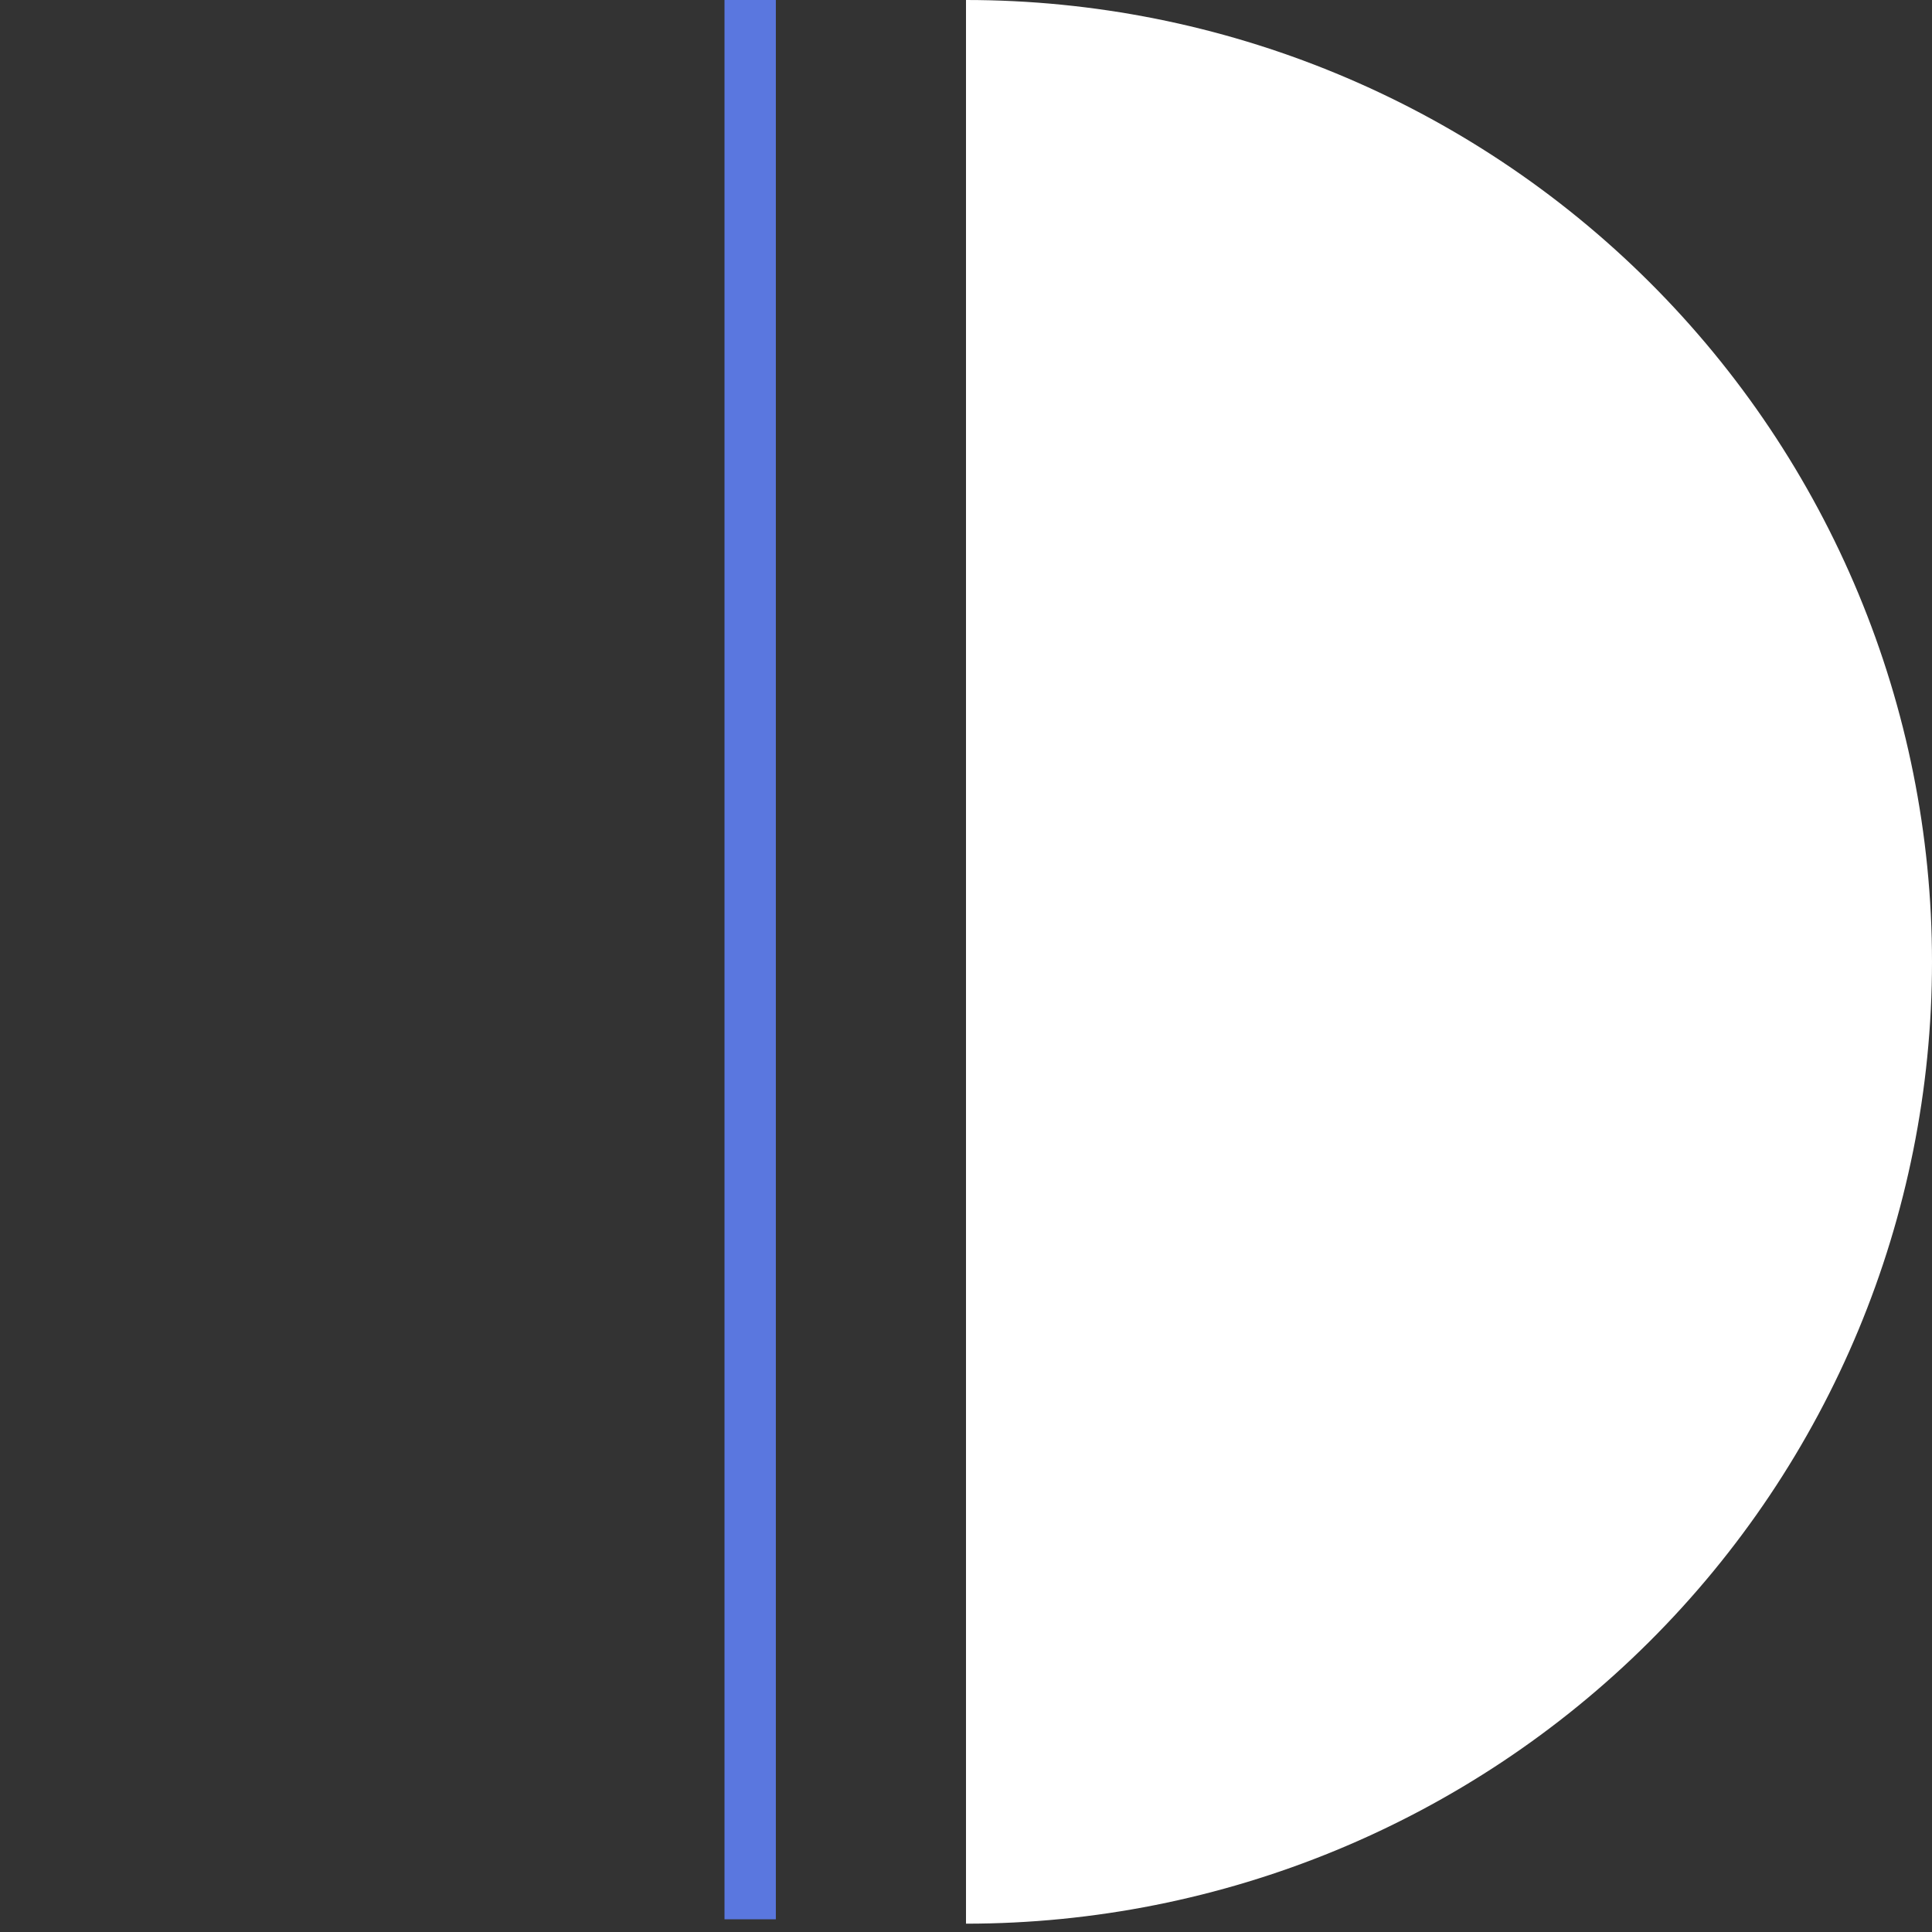
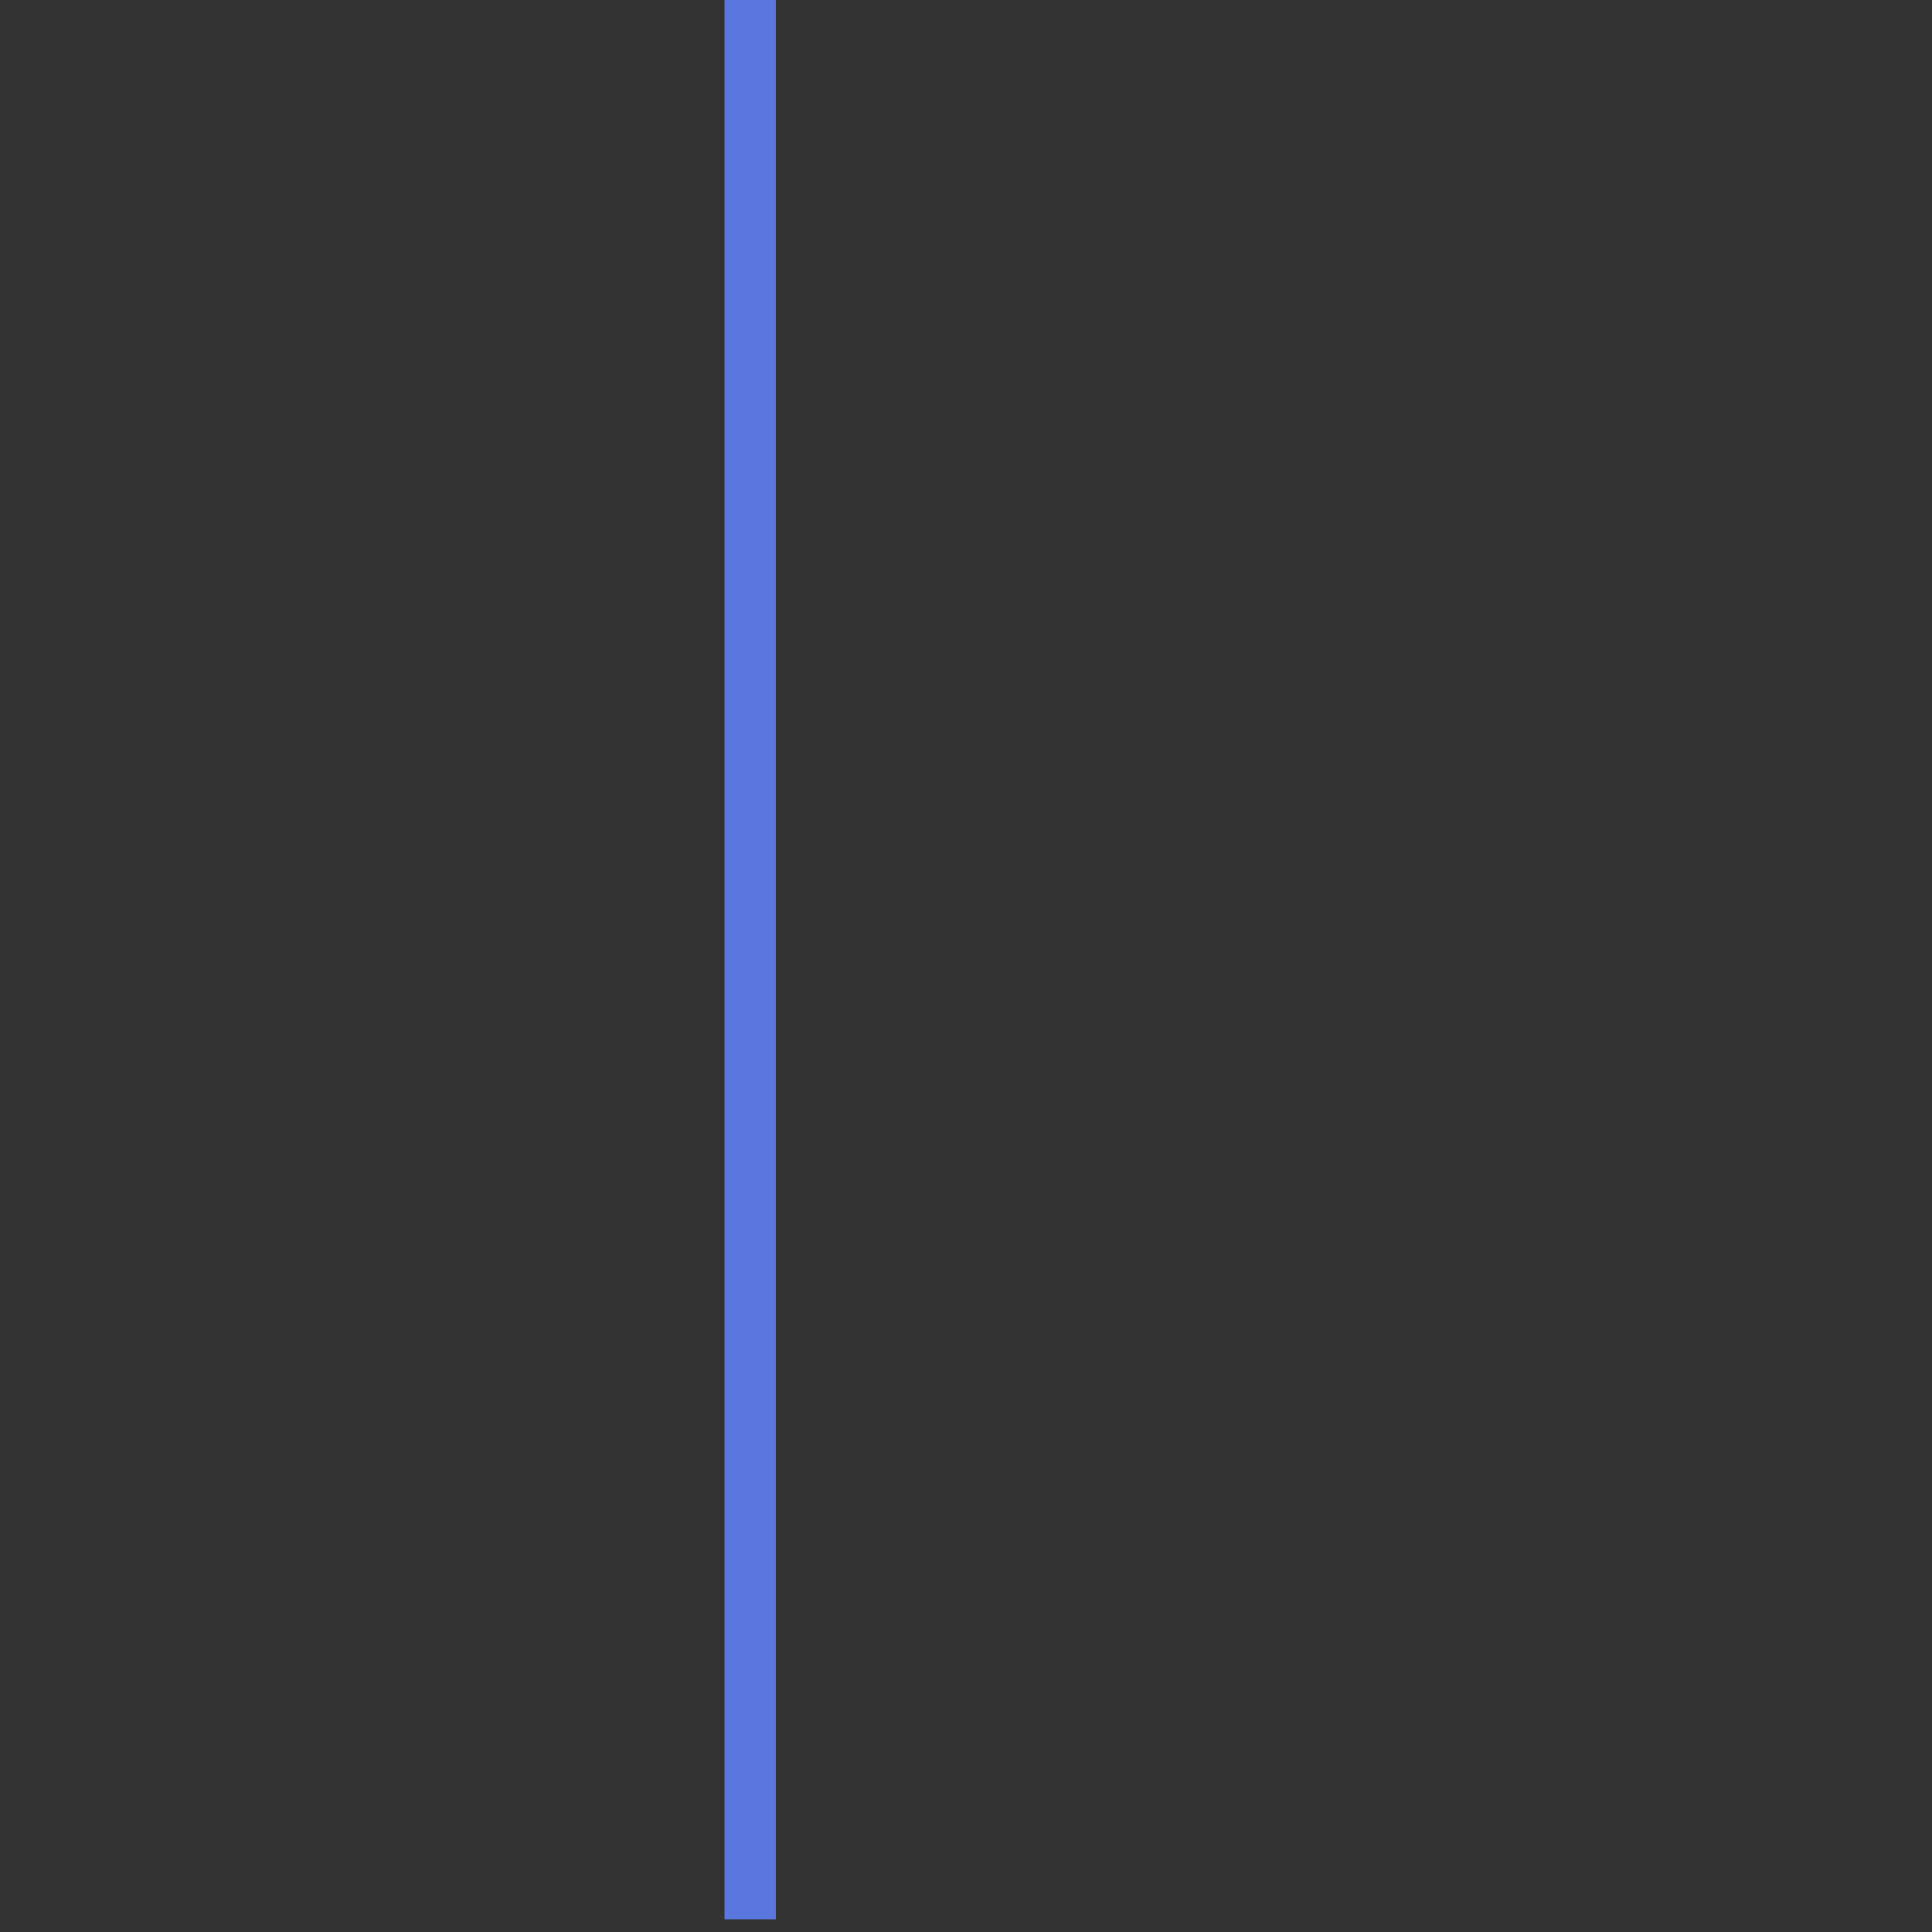
<svg xmlns="http://www.w3.org/2000/svg" width="152" height="152" viewBox="0 0 152 152" fill="none">
  <rect x="0" y="0" width="152" height="152" fill="#333333" stroke="none" />
-   <path d="M76 -9.15527e-05C96.156 -9.15527e-05 115.487 7.973 129.74 22.164C143.993 36.355 152 55.603 152 75.672C152 95.742 143.993 114.989 129.74 129.181C115.487 143.372 96.156 151.345 76 151.345L76 75.672L76 -9.15527e-05Z" fill="white" />
  <line x1="59.02" x2="59.02" y2="151" stroke="#5A77DF" stroke-width="4.04" />
</svg>